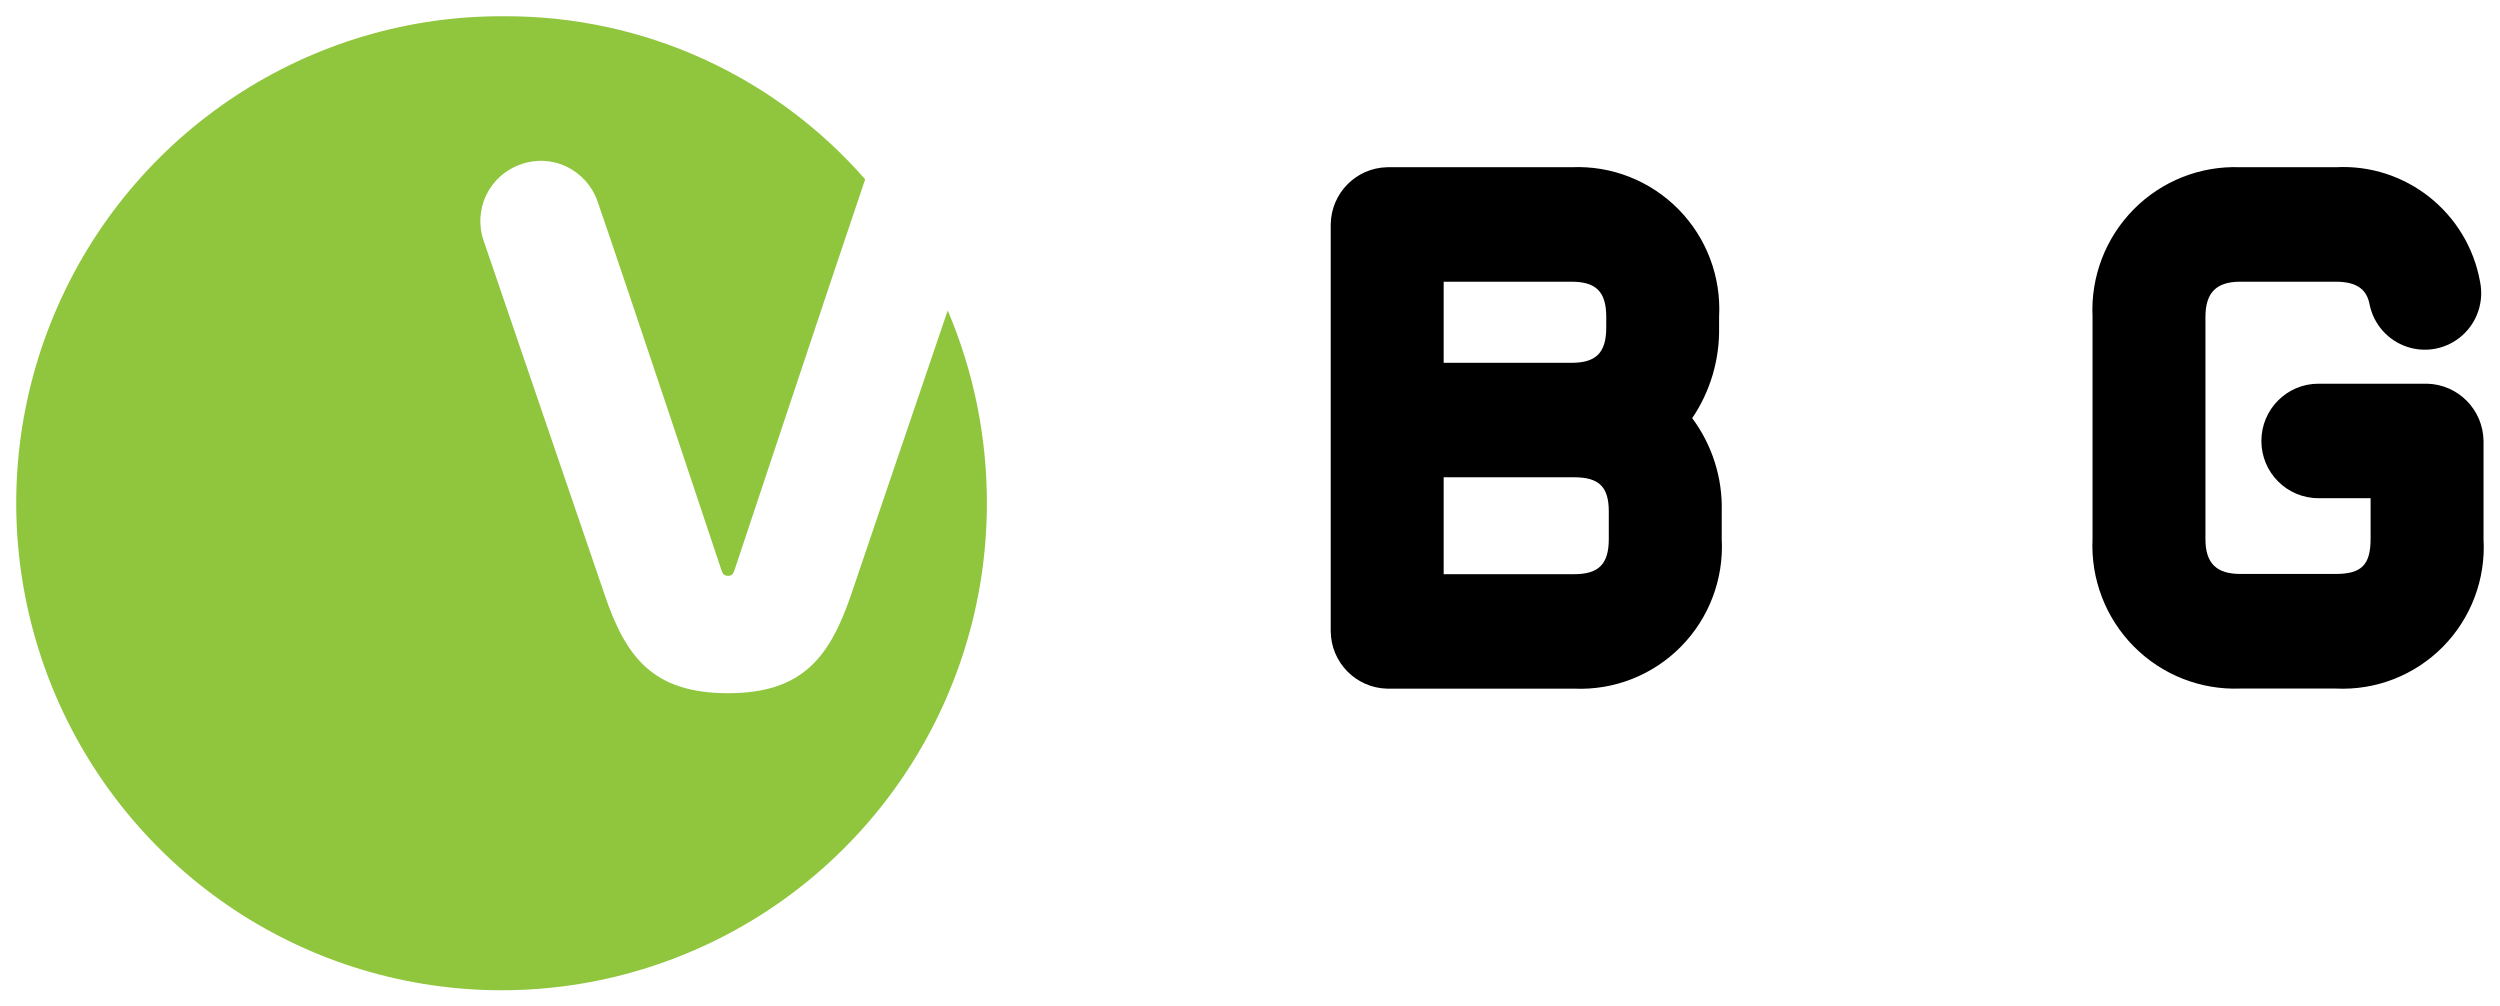
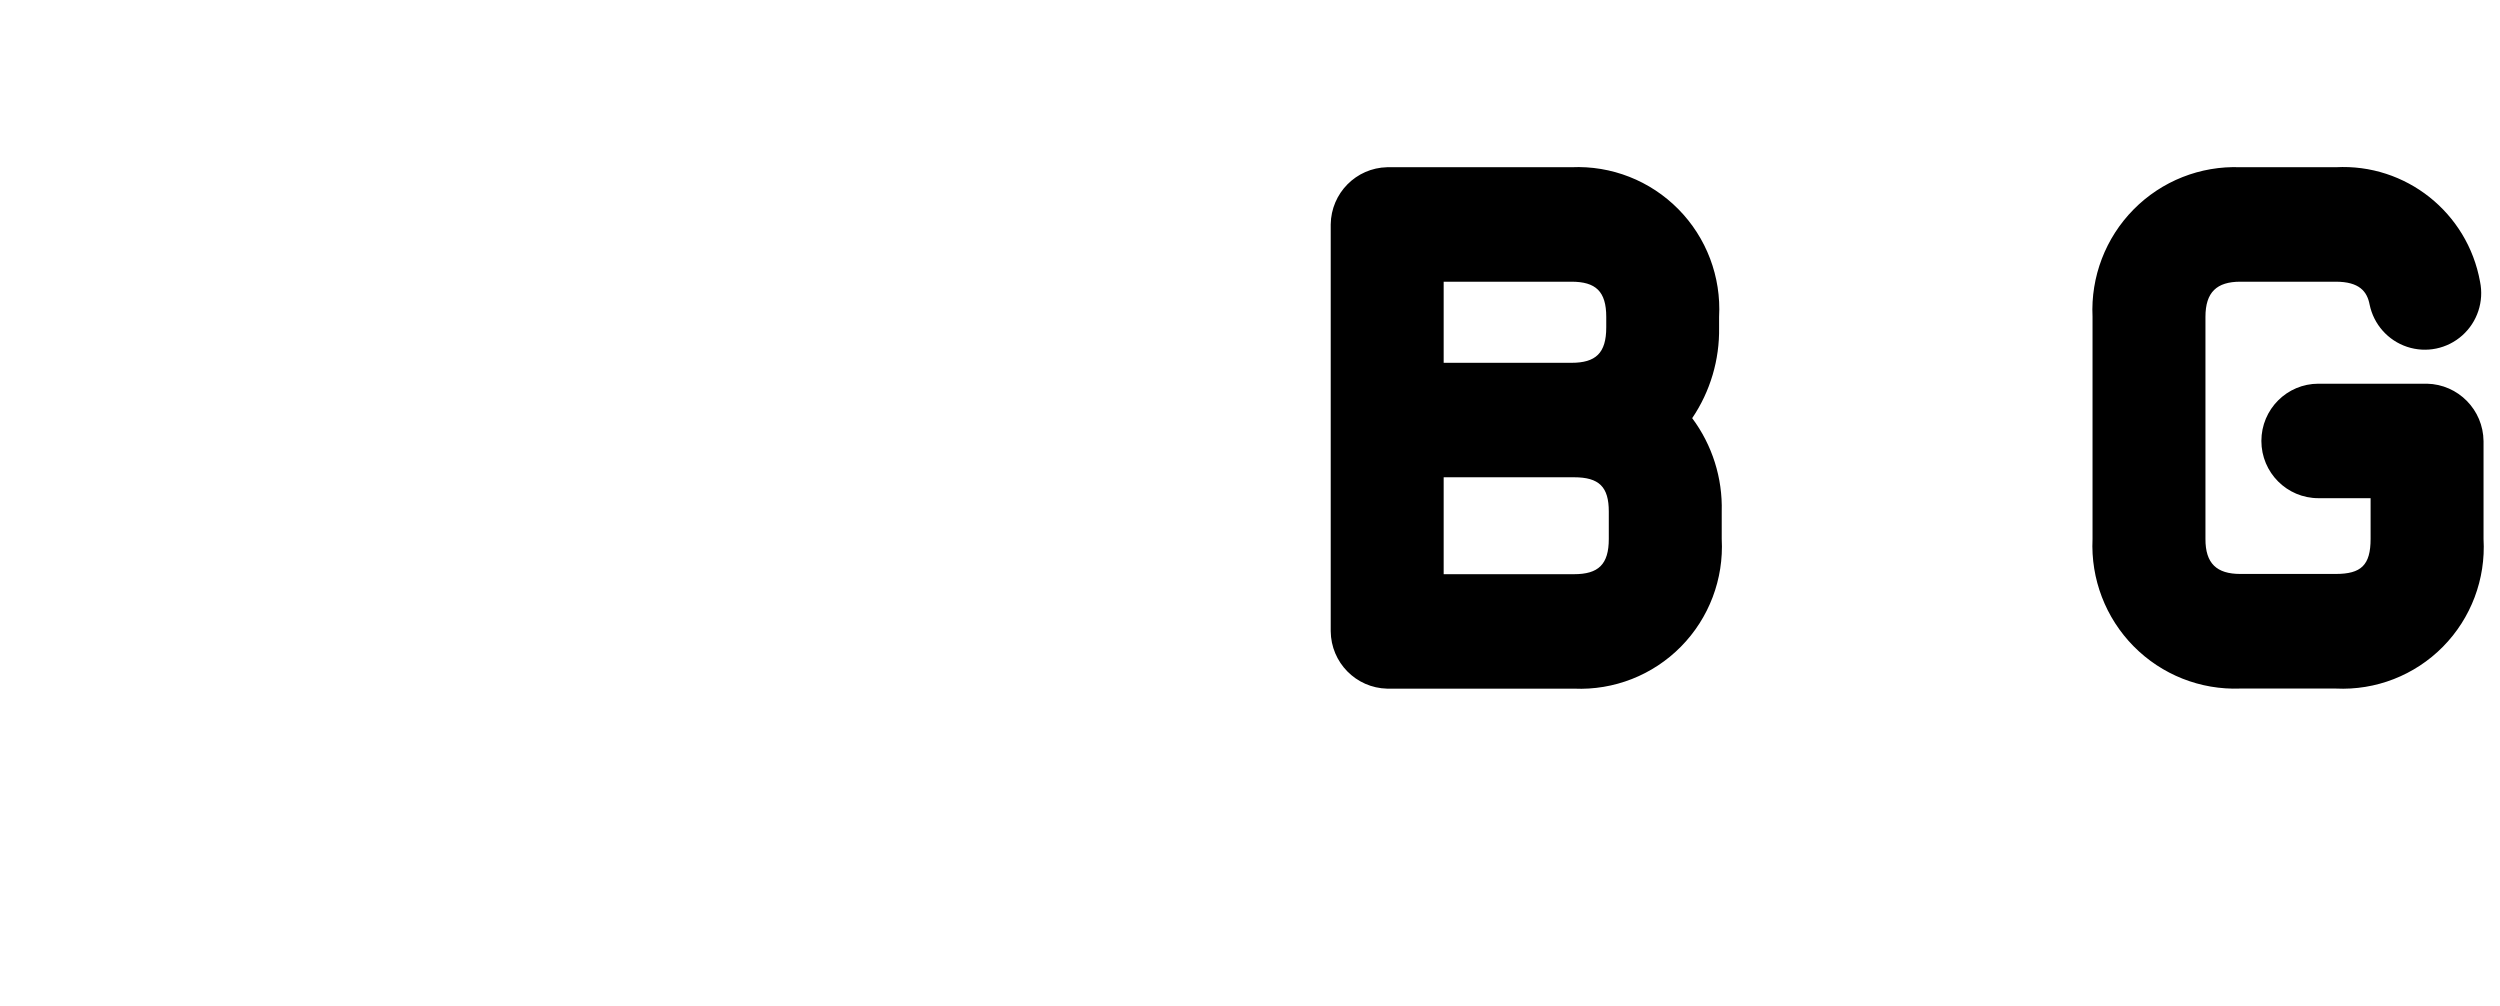
<svg xmlns="http://www.w3.org/2000/svg" width="154px" height="62px" viewBox="0 0 154 62" version="1.1">
  <title>logo-claim</title>
  <g id="🖥-Homepage" stroke="none" stroke-width="1" fill="none" fill-rule="evenodd" stroke-opacity="0">
    <g id="Homepage" transform="translate(-922, -6639)" fill-rule="nonzero" stroke="#000000" stroke-width="1.317">
      <g id="Group-26" transform="translate(109, 6451)">
        <g id="Group-21" transform="translate(790, 184)">
          <g id="logo-claim" transform="translate(24, 5)">
            <path d="M84.449,41.421 C82.529,41.377 80.99,39.812 80.972,37.885 L80.972,12.82 C80.998,10.899 82.535,9.344 84.449,9.301 L95.8,9.301 C98.261,9.189 100.654,10.128 102.387,11.885 C104.121,13.642 105.032,16.052 104.896,18.521 L104.896,19.168 C104.931,21.159 104.353,23.112 103.239,24.759 C104.474,26.416 105.115,28.442 105.058,30.51 L105.058,32.201 C105.191,34.668 104.278,37.078 102.545,38.834 C100.813,40.59 98.421,41.53 95.96,41.421 L84.449,41.421 Z M87.93,34.37 L95.962,34.37 C97.457,34.37 98.102,33.774 98.102,32.201 L98.102,30.51 C98.102,28.996 97.51,28.4 95.962,28.4 L87.93,28.4 L87.93,34.37 Z M87.93,21.349 L95.8,21.349 C97.299,21.349 97.945,20.753 97.945,19.168 L97.945,18.521 C97.945,16.949 97.299,16.353 95.8,16.353 L87.93,16.353 L87.93,21.349 Z M137.001,41.415 C134.546,41.508 132.164,40.565 130.434,38.813 C128.704,37.062 127.785,34.664 127.9,32.201 L127.9,18.514 C127.783,16.051 128.702,13.651 130.432,11.9 C132.162,10.148 134.545,9.206 137.001,9.301 L142.884,9.301 C147.194,9.07 151.002,12.092 151.771,16.353 C152.022,17.572 151.605,18.833 150.678,19.661 C149.751,20.489 148.455,20.757 147.277,20.365 C146.099,19.973 145.219,18.981 144.968,17.761 C144.813,16.949 144.331,16.353 142.883,16.353 L137.001,16.353 C135.555,16.353 134.856,17 134.856,18.514 L134.856,32.201 C134.85,33.713 135.554,34.355 137.001,34.355 L142.884,34.355 C144.441,34.355 145.029,33.82 145.029,32.194 L145.029,29.688 L141.815,29.688 C139.874,29.688 138.301,28.11 138.301,26.162 C138.301,24.215 139.874,22.636 141.815,22.636 L148.503,22.636 C150.428,22.678 151.97,24.248 151.986,26.18 L151.986,32.201 C152.127,34.671 151.217,37.085 149.481,38.843 C147.745,40.6 145.347,41.535 142.884,41.415 L137.001,41.415 Z" id="Union_2" fill="#000000" />
-             <path d="M51.473,35.504 C50.147,39.444 48.473,41.701 43.851,41.701 C39.202,41.701 37.543,39.468 36.237,35.611 L28.809,13.878 C28.473,12.948 28.522,11.923 28.946,11.031 C29.37,10.139 30.133,9.454 31.064,9.131 C31.986,8.789 33.007,8.837 33.894,9.262 C34.79,9.69 35.479,10.46 35.806,11.4 C37.417,16.025 43.34,33.834 43.442,34.123 C43.519,34.353 43.607,34.471 43.85,34.471 C44.093,34.471 44.157,34.353 44.244,34.123 C44.331,33.894 49.817,17.338 52.294,10.046 C46.71,3.662 38.656,0.002 30.191,0.001 C18.073,-0.118 7.081,7.115 2.361,18.316 C-2.359,29.517 0.127,42.469 8.655,51.11 C17.183,59.75 30.065,62.37 41.273,57.742 C52.48,53.115 59.794,42.155 59.792,29.994 C59.797,25.915 58.976,21.878 57.38,18.126 C54.833,25.591 51.473,35.504 51.473,35.504 Z" id="Path_29" fill="#90C53E" />
          </g>
        </g>
      </g>
    </g>
  </g>
</svg>